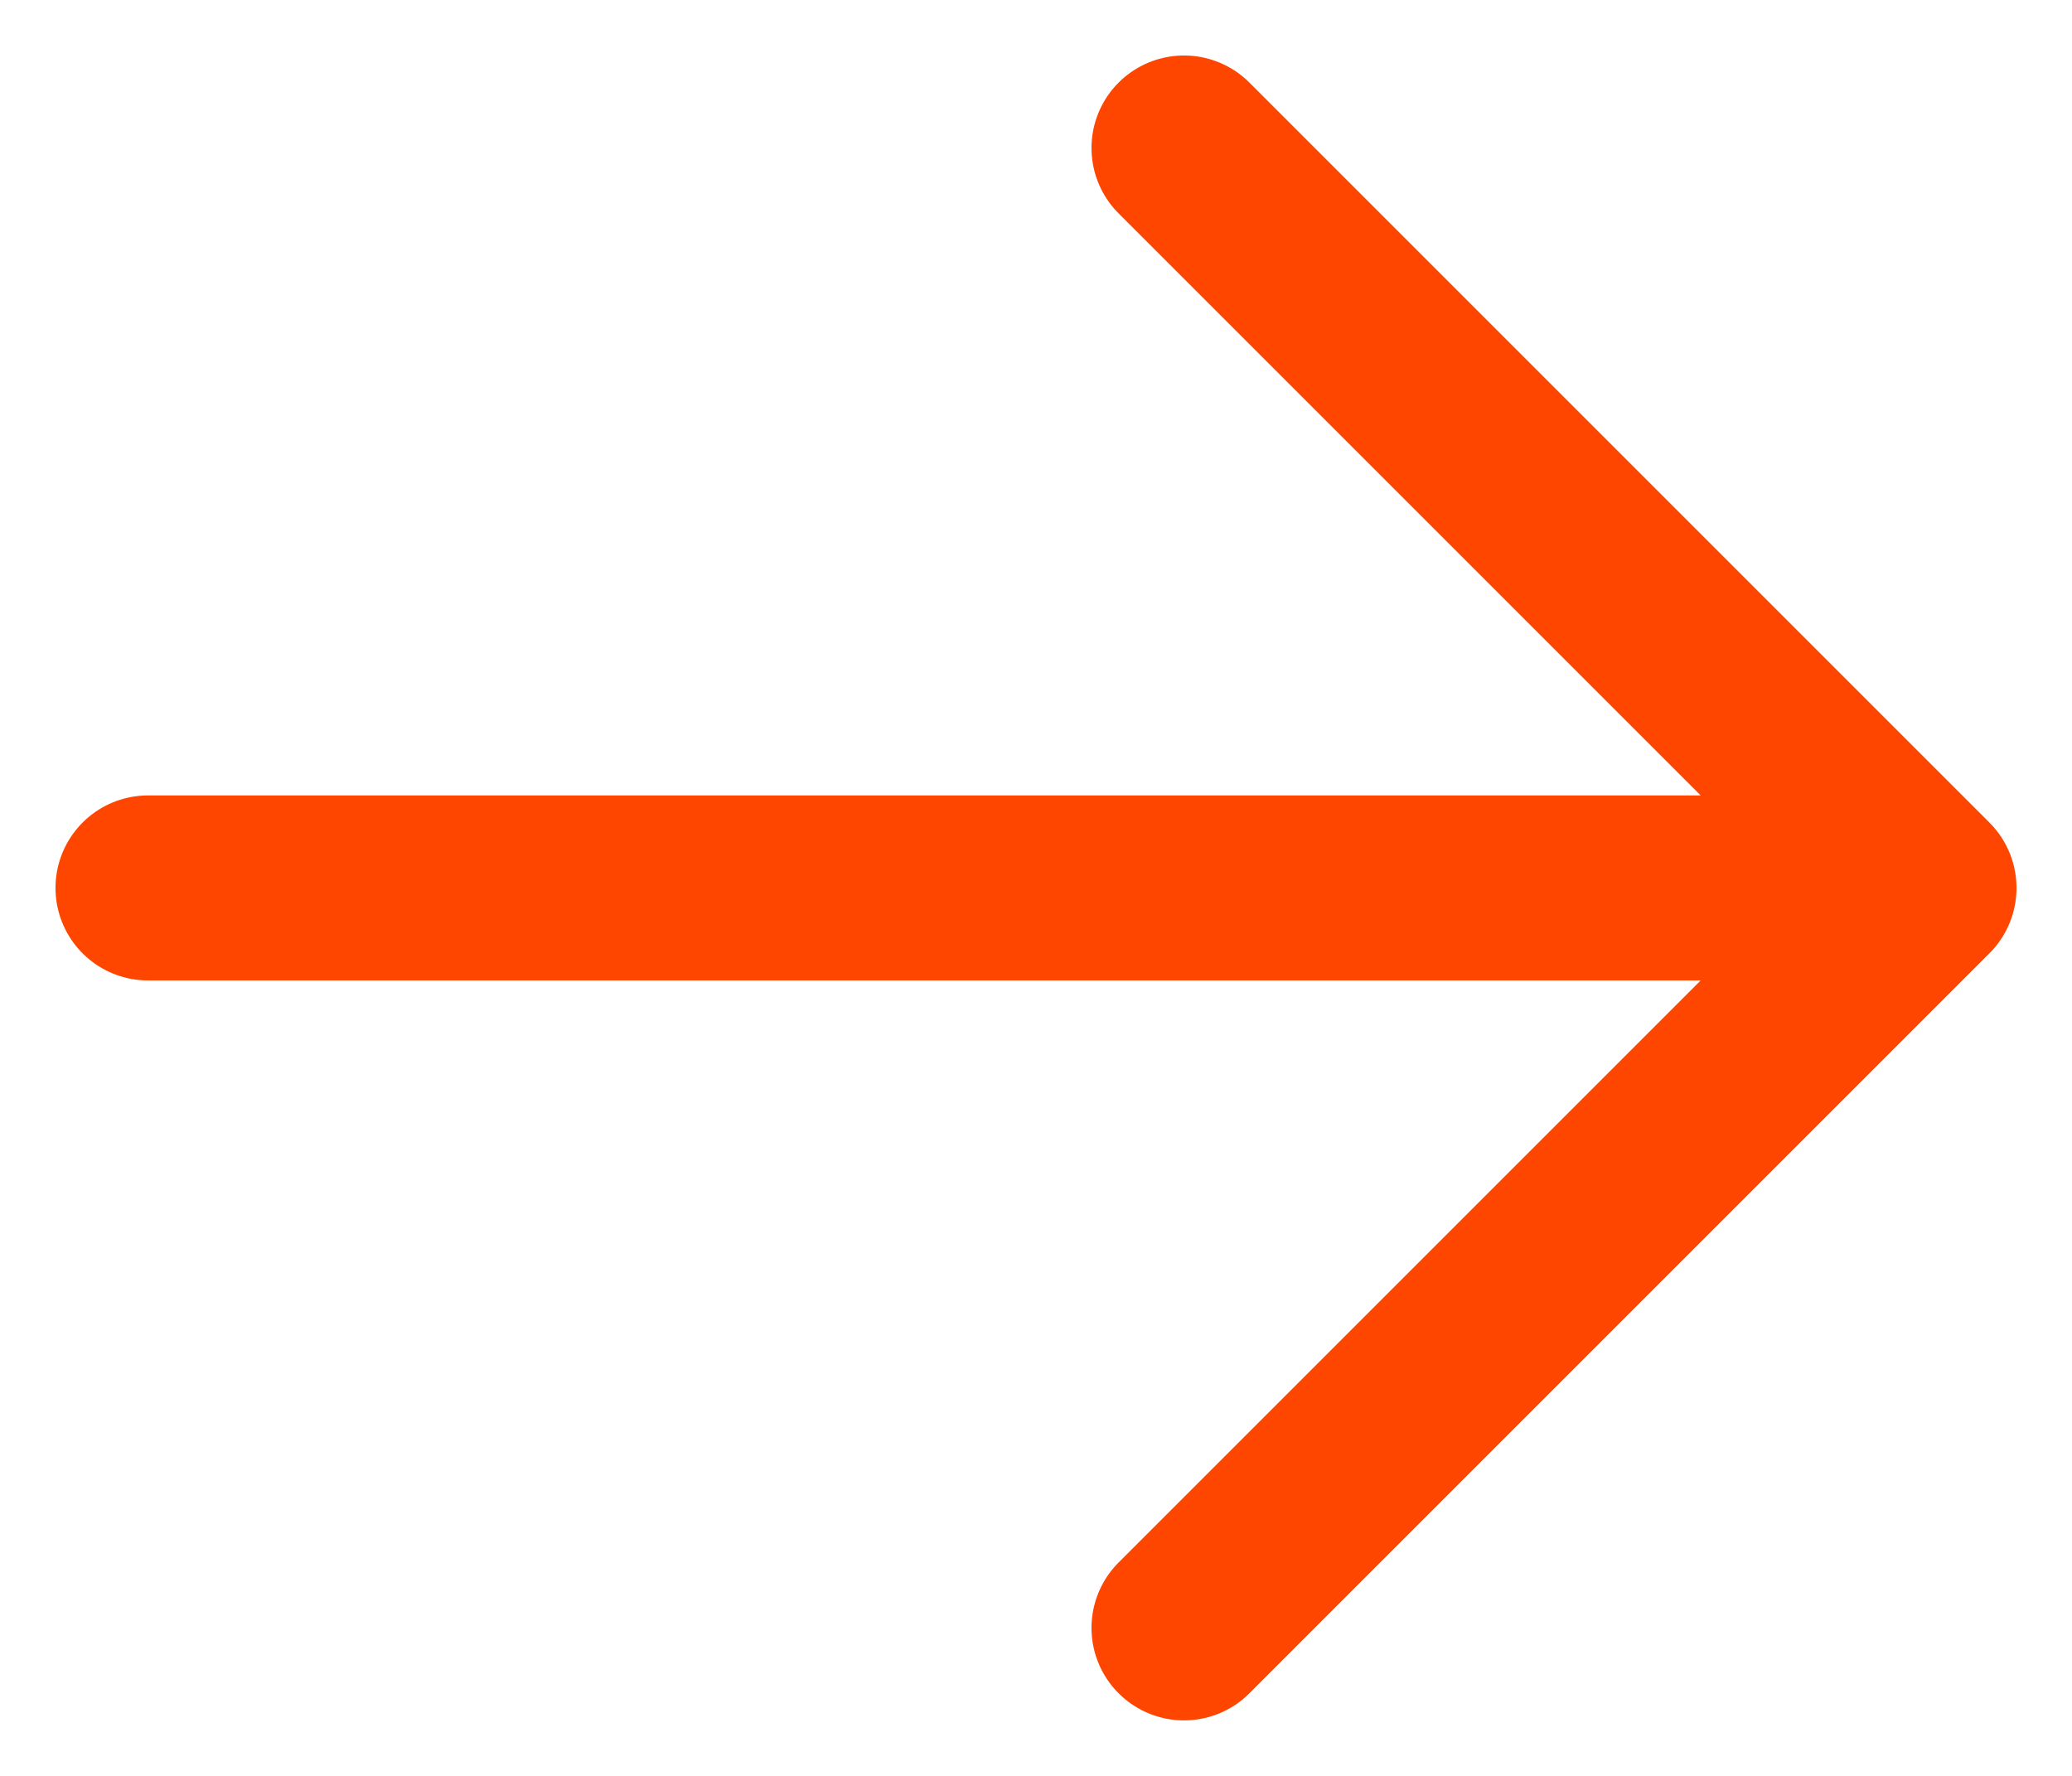
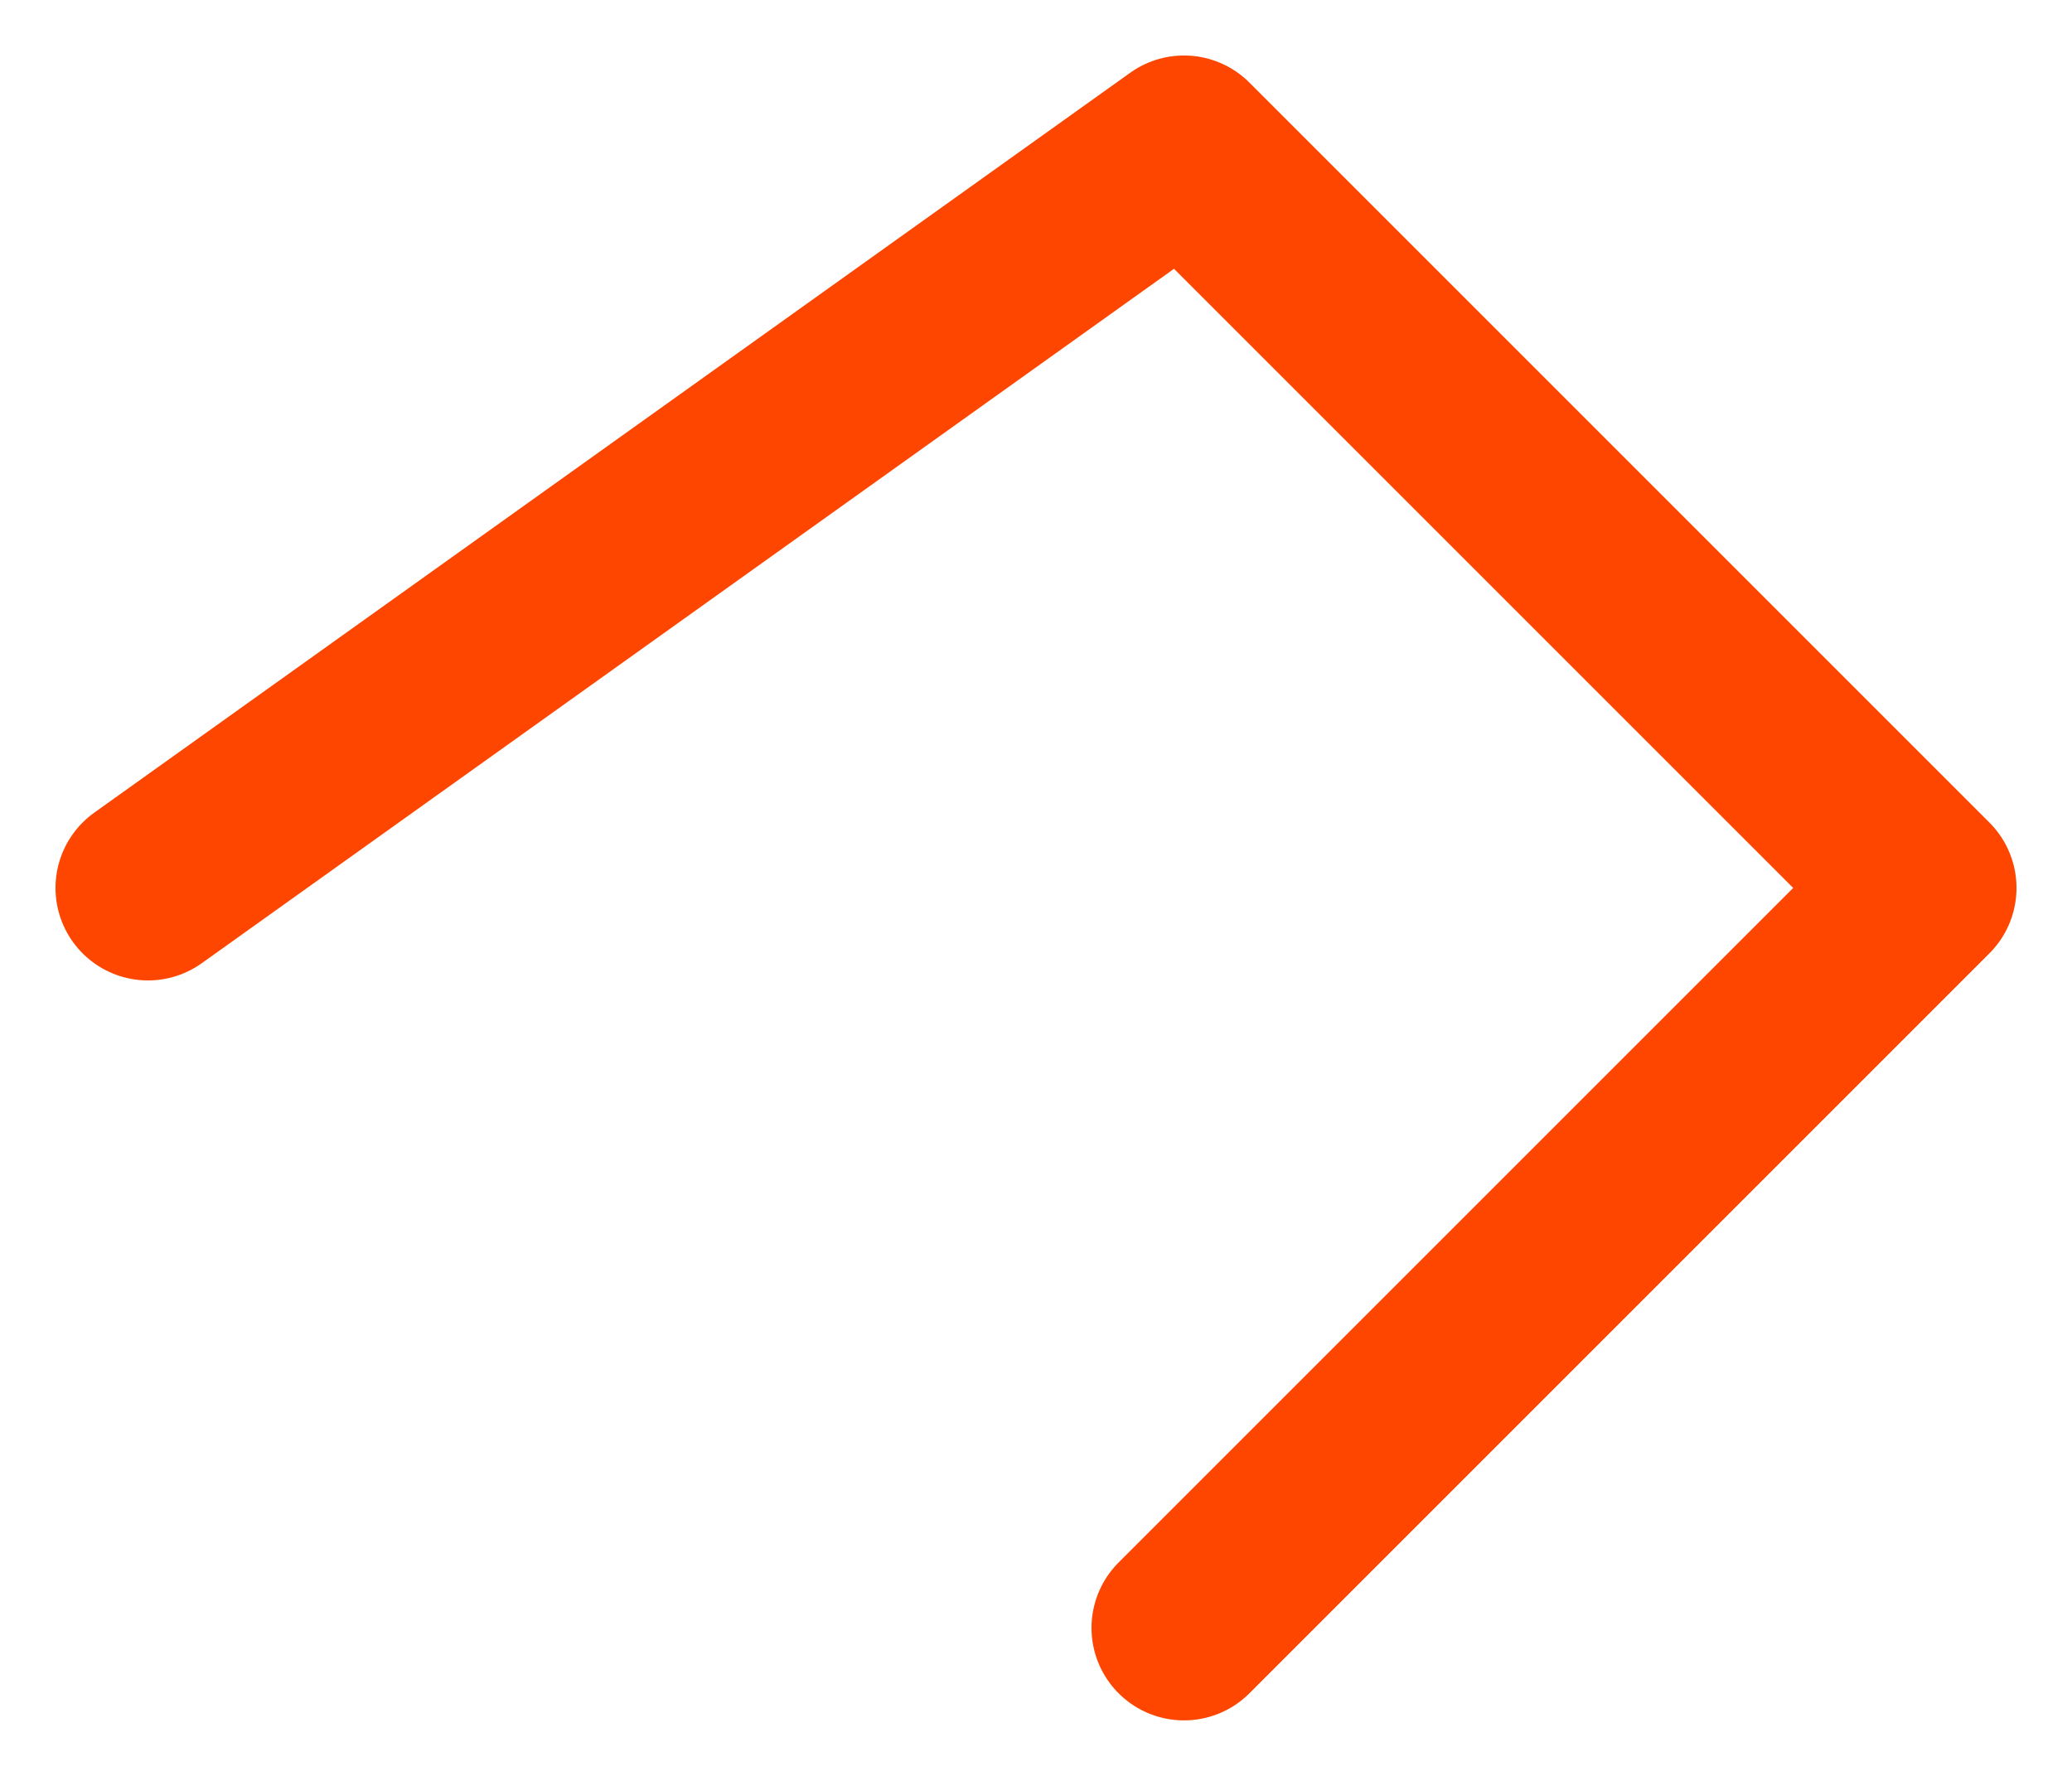
<svg xmlns="http://www.w3.org/2000/svg" width="14" height="12" viewBox="0 0 14 12" fill="none">
-   <path d="M8 11L13 6M13 6L8 1M13 6L1 6" stroke="#FE4600" stroke-width="1.25" stroke-linecap="round" stroke-linejoin="round" />
+   <path d="M8 11L13 6M13 6L8 1L1 6" stroke="#FE4600" stroke-width="1.25" stroke-linecap="round" stroke-linejoin="round" />
</svg>